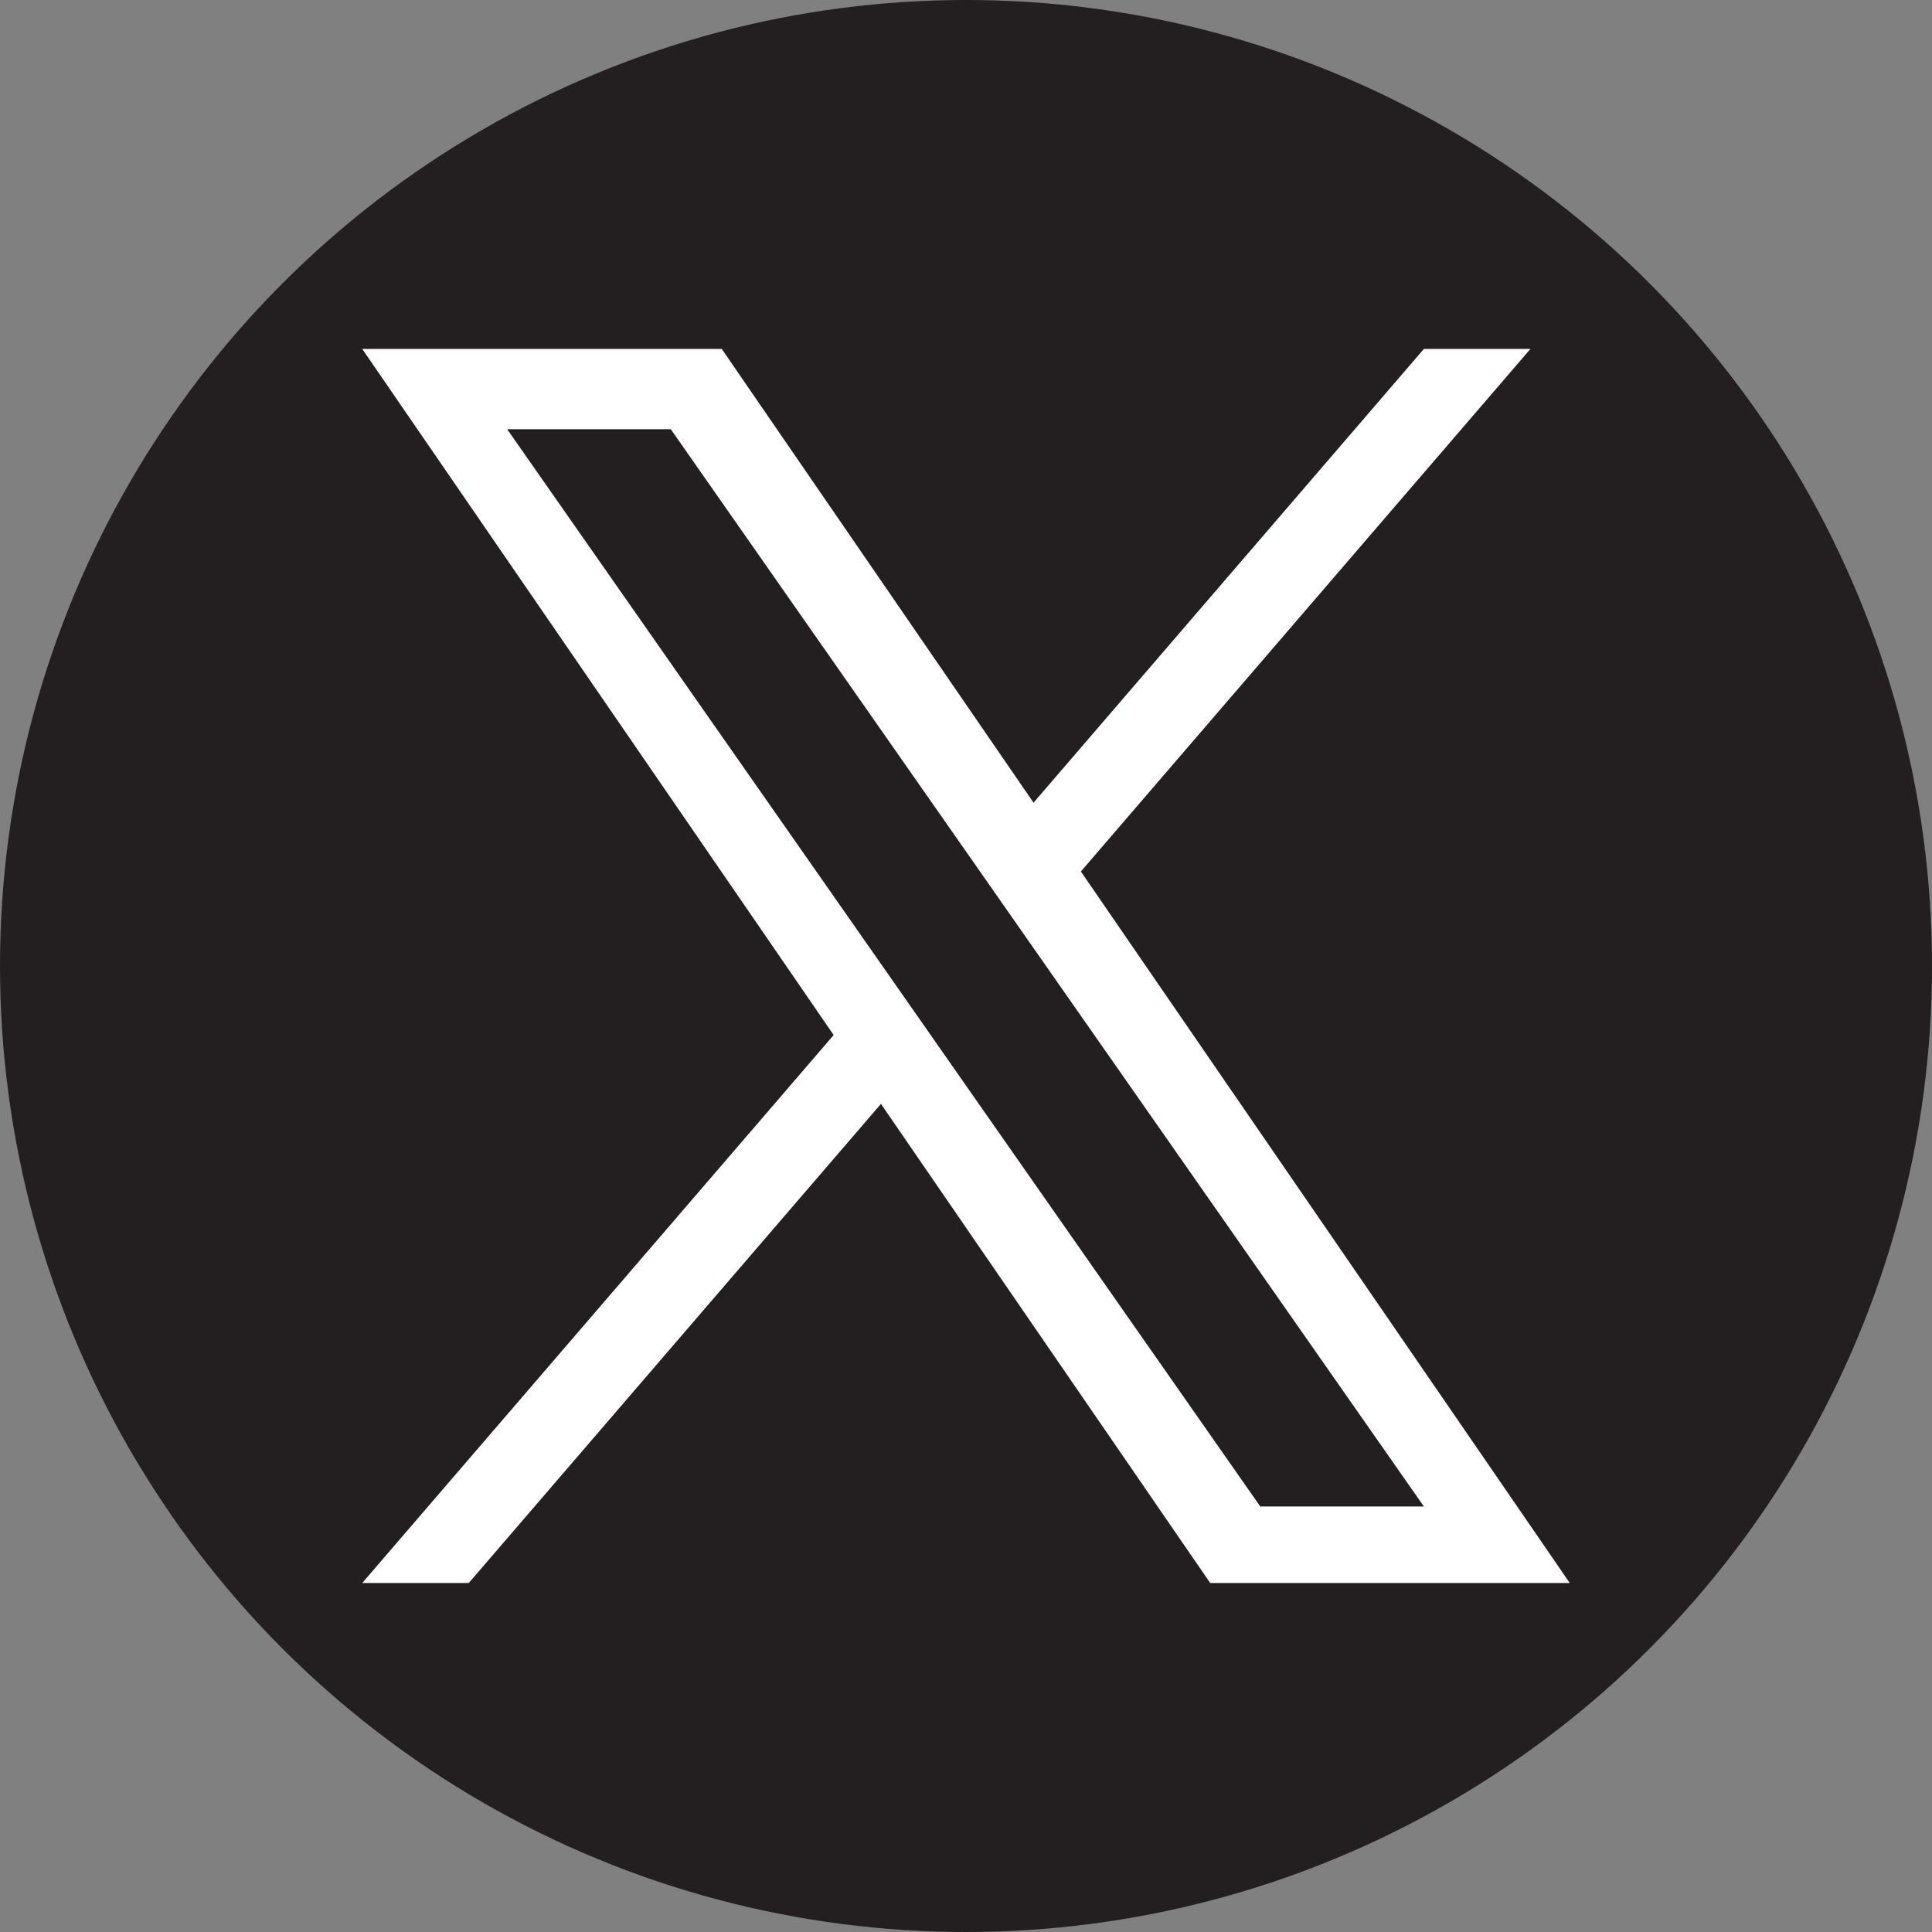
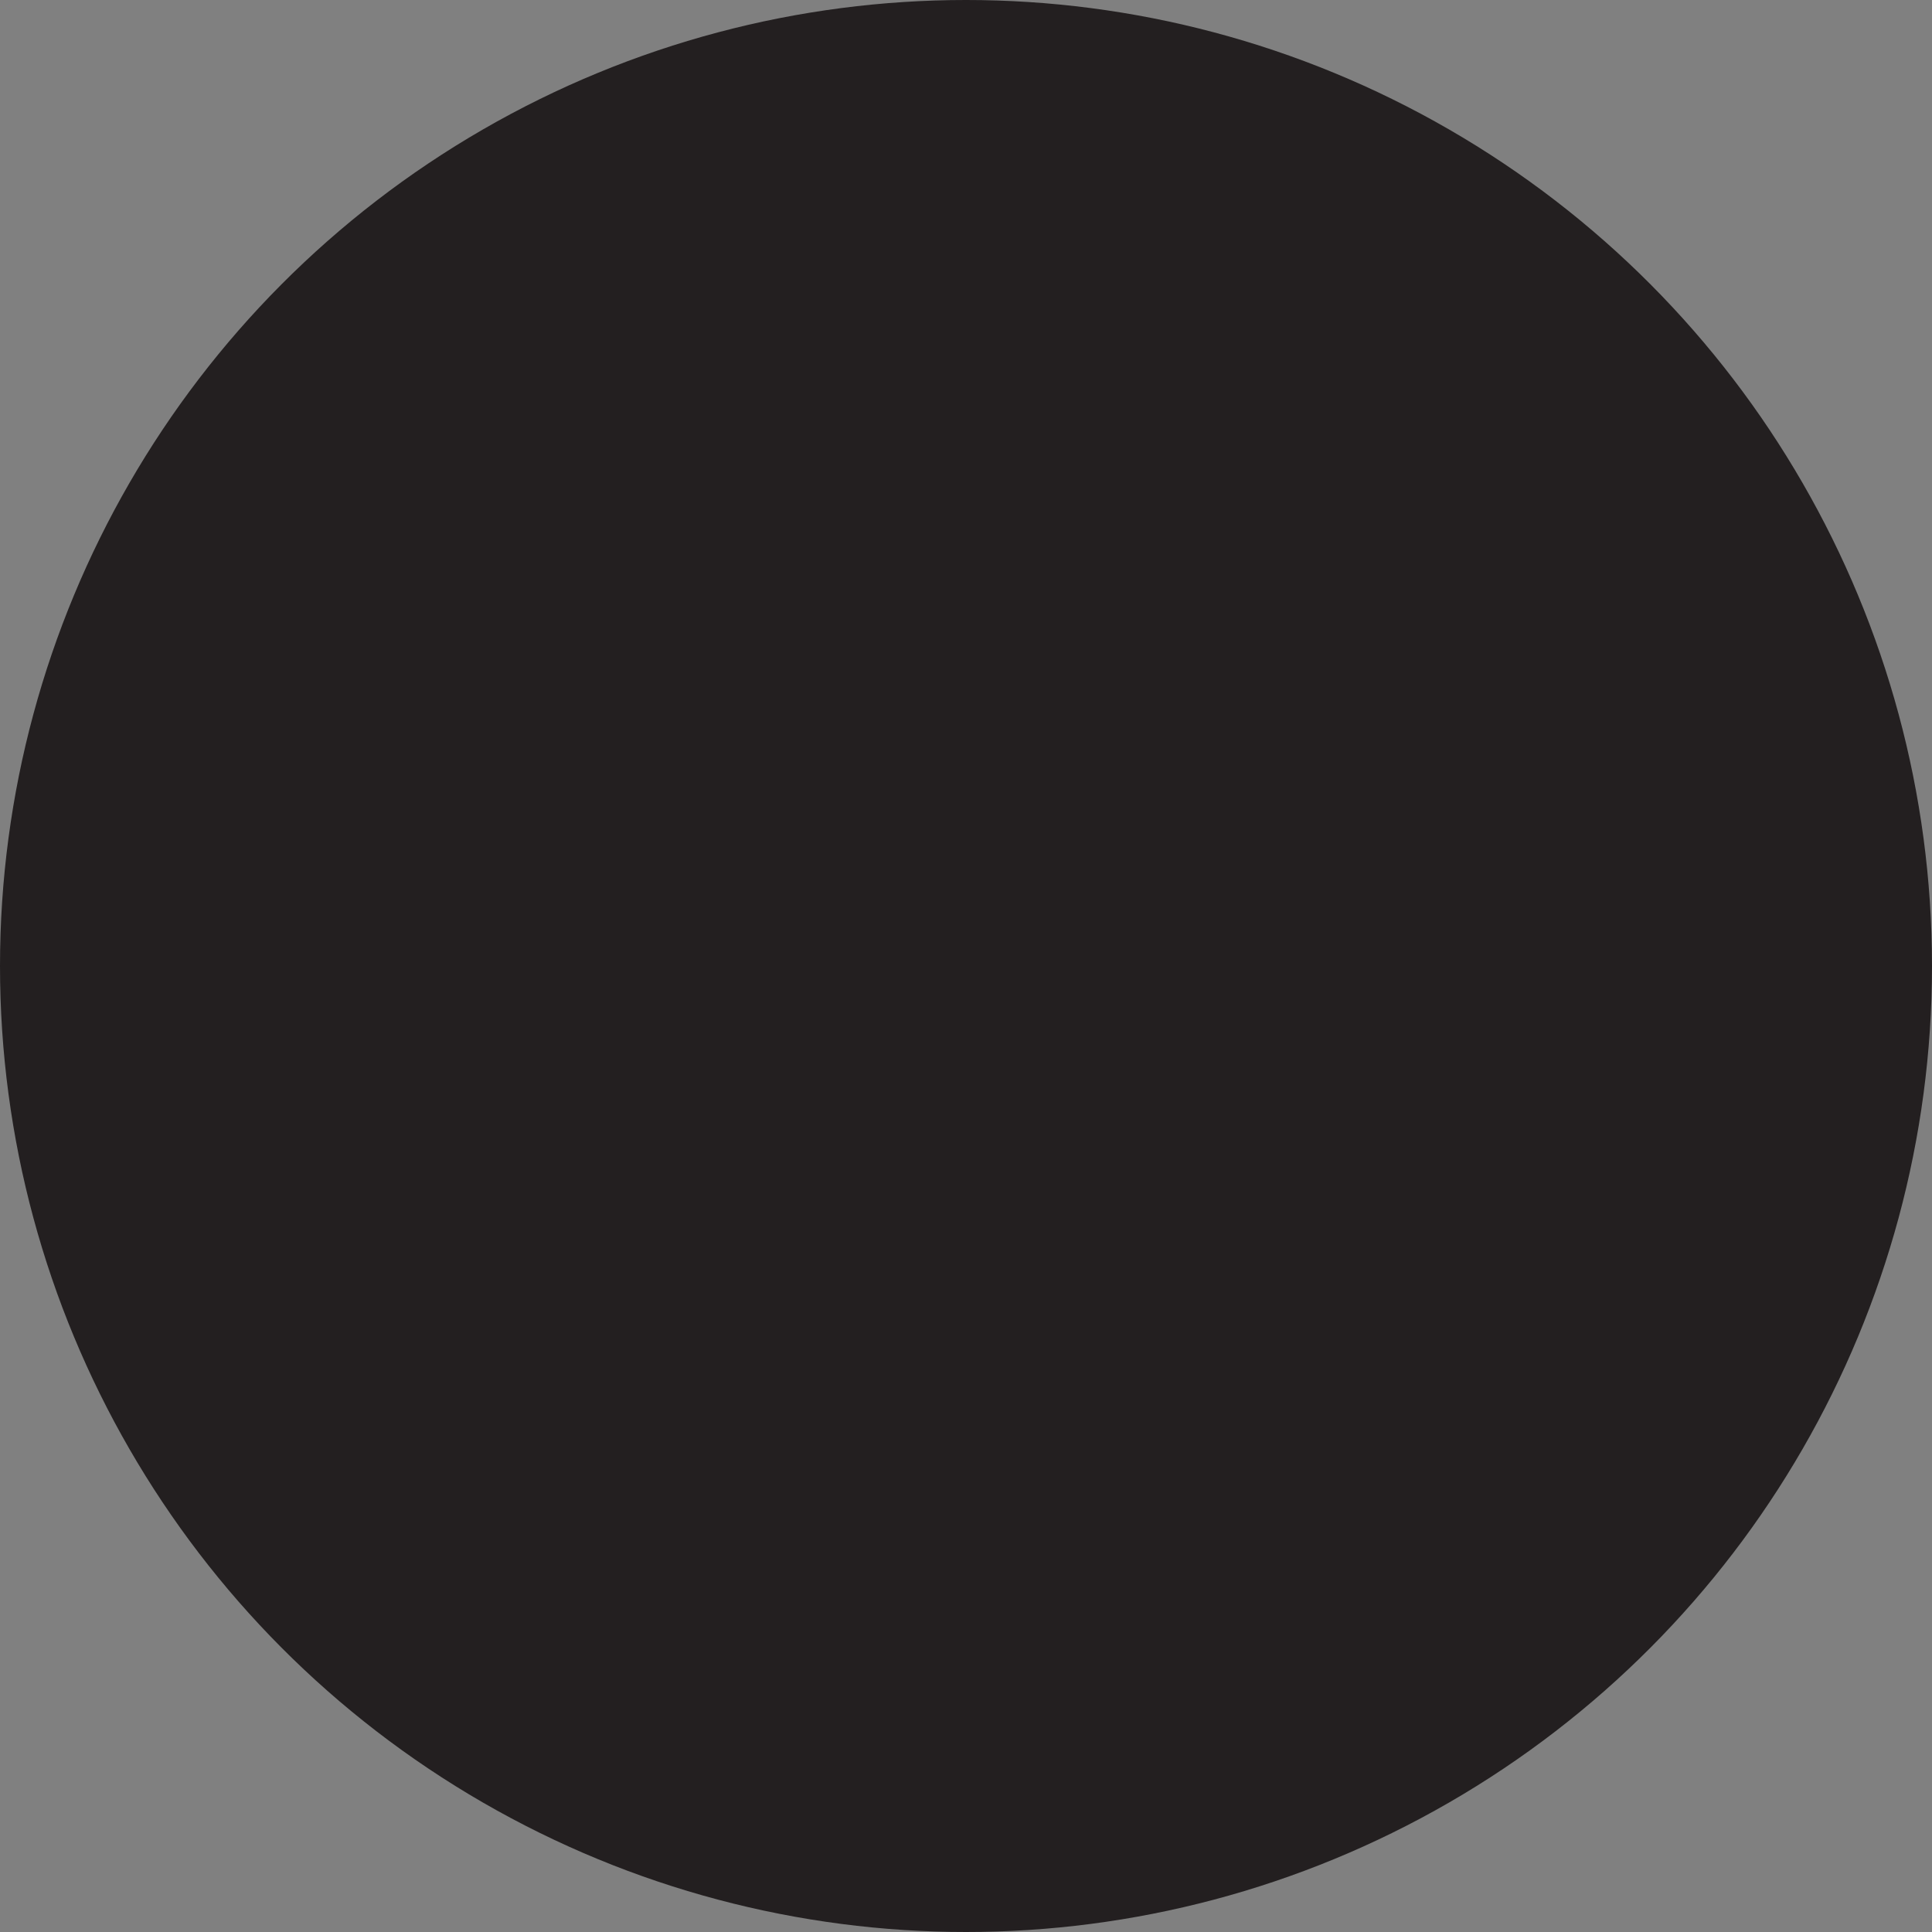
<svg xmlns="http://www.w3.org/2000/svg" id="Layer_2" viewBox="0 0 512 512">
  <rect x="0" y="0" width="512" height="512" fill="#808080" stroke="none" />
  <defs>
    <style>.cls-1{fill:#fff;}.cls-2{fill:#231f20;}</style>
  </defs>
  <g id="Layer_1-2">
    <circle class="cls-2" cx="256" cy="256" r="256" />
-     <path class="cls-1" d="M286.44,230.96l119.13-138.48h-28.23l-103.44,120.24-82.62-120.24H96l124.93,181.82-124.93,145.21h28.23l109.23-126.97,87.25,126.97h95.29l-129.56-188.56h0Zm-38.67,44.95l-12.66-18.11L134.4,113.74h43.36l81.28,116.26,12.66,18.11,105.65,151.13h-43.36l-86.22-123.32h0Z" />
  </g>
</svg>